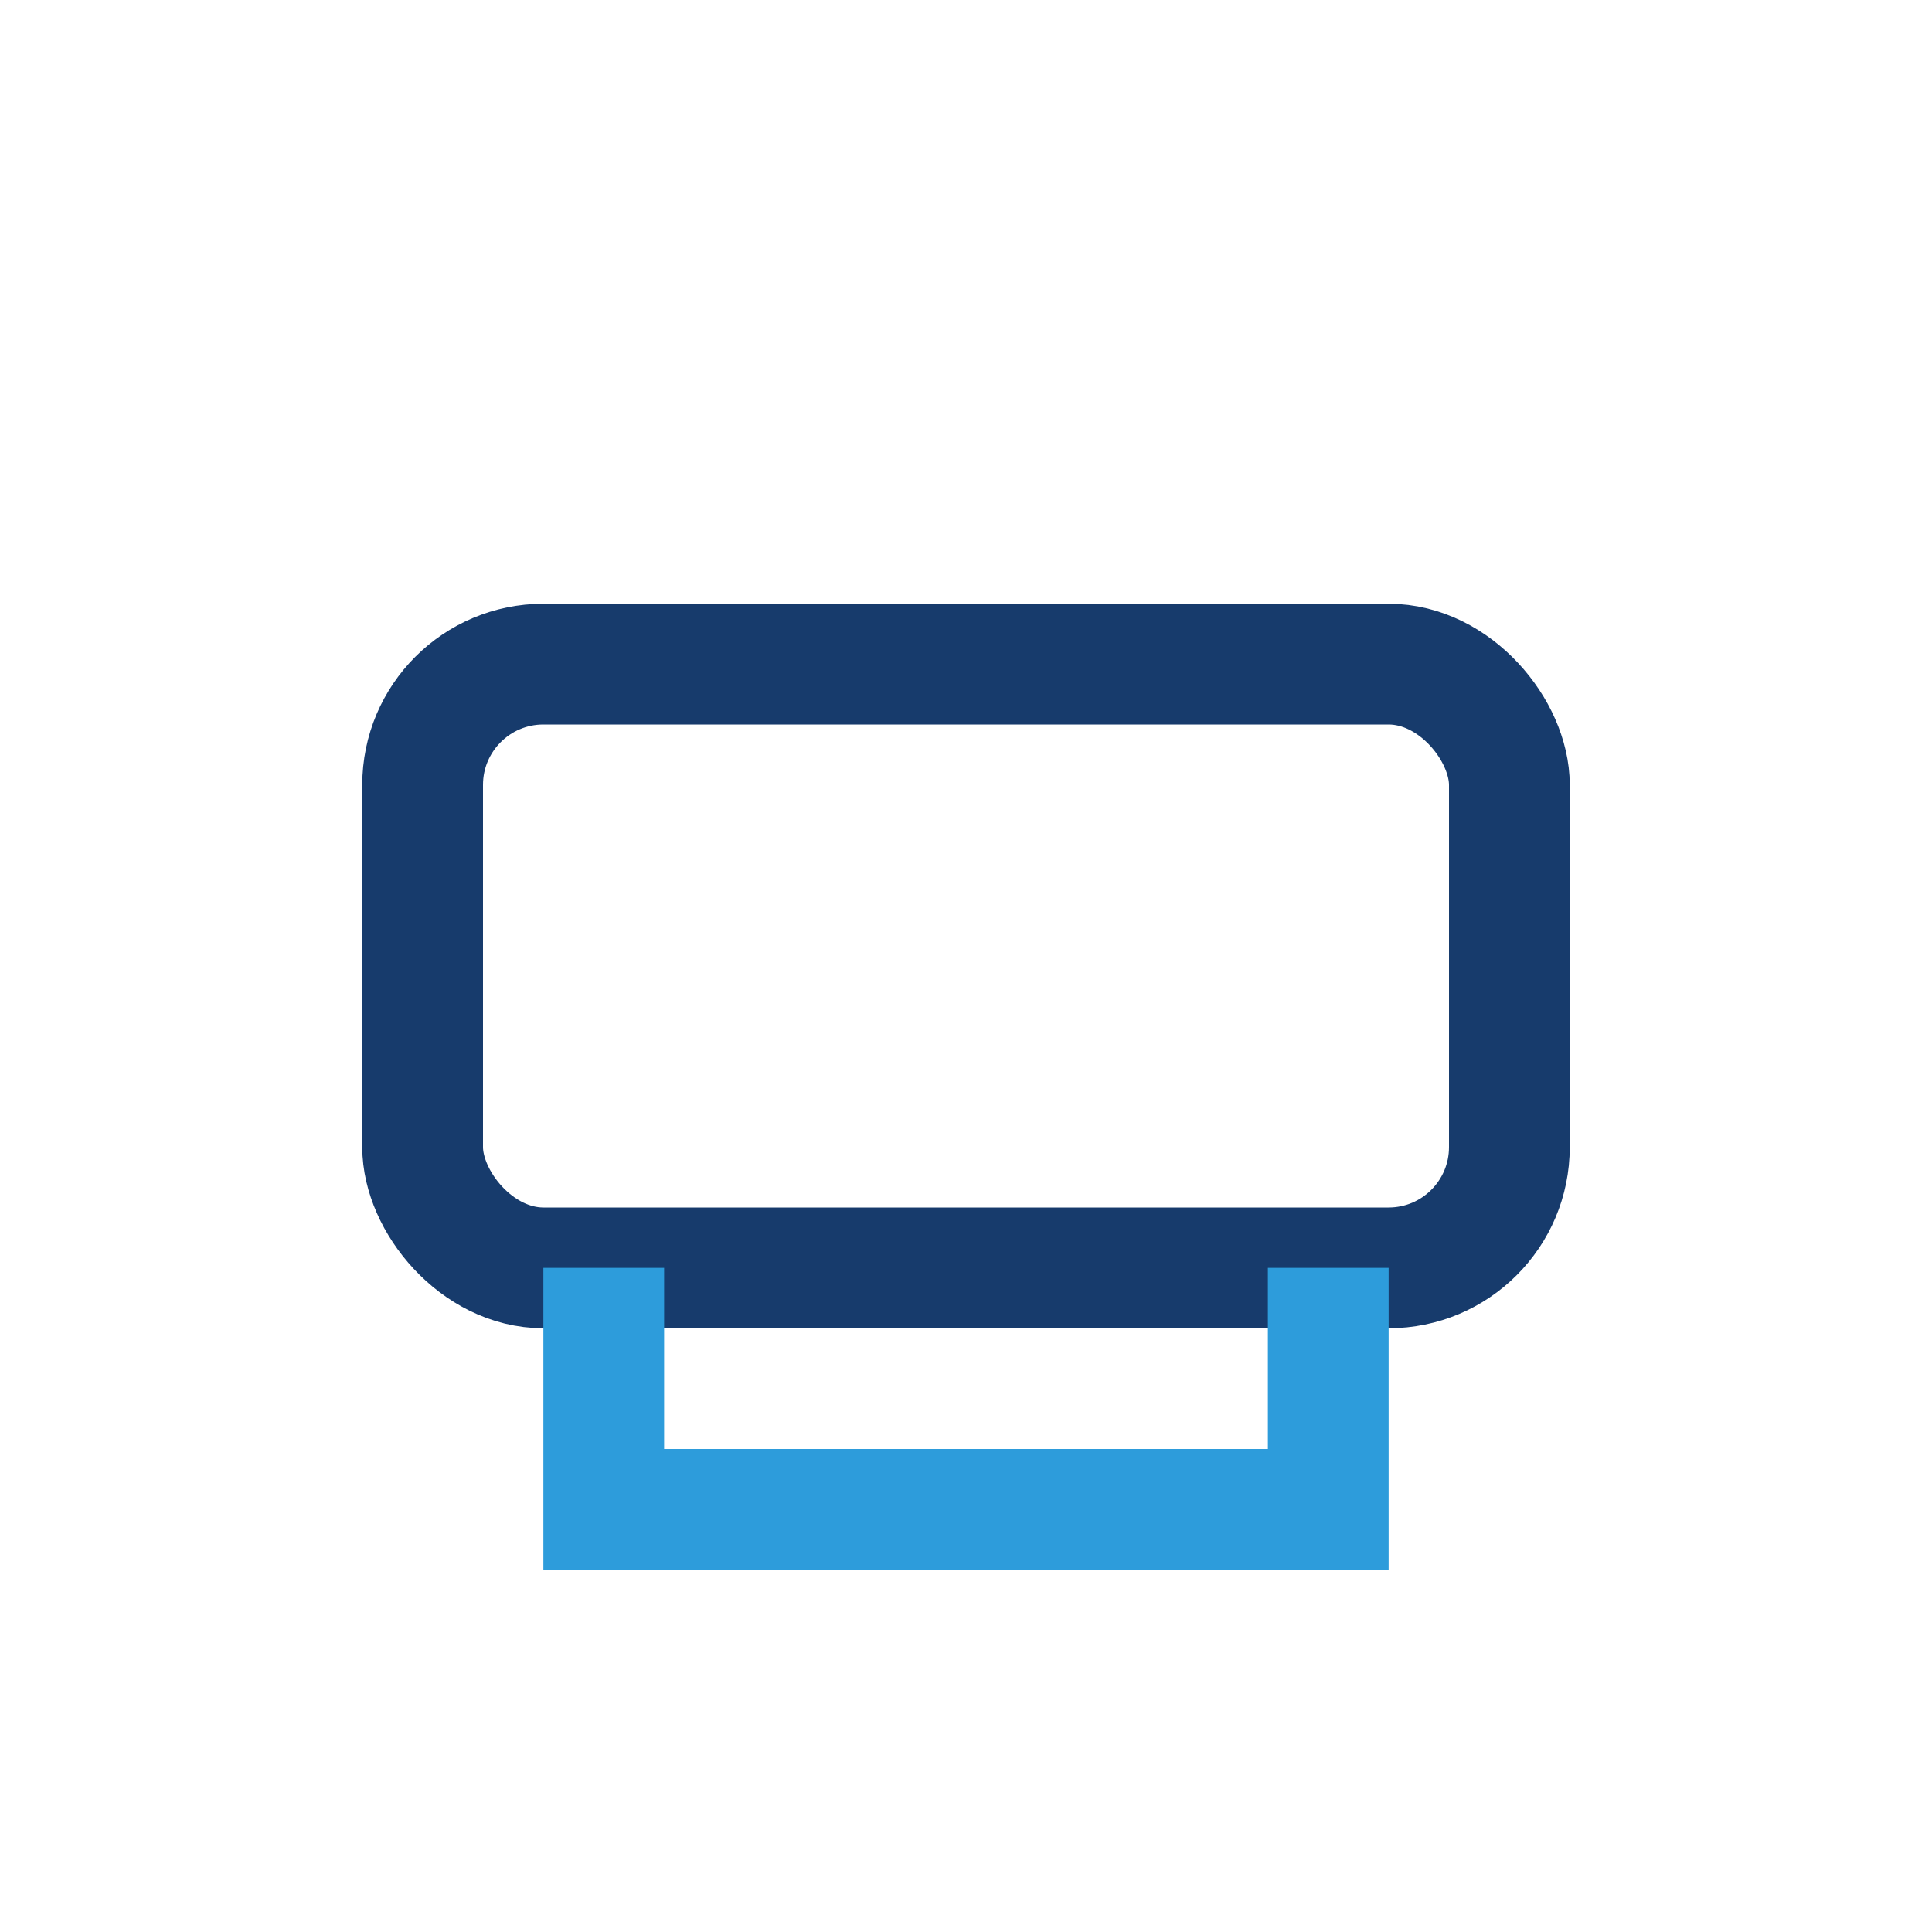
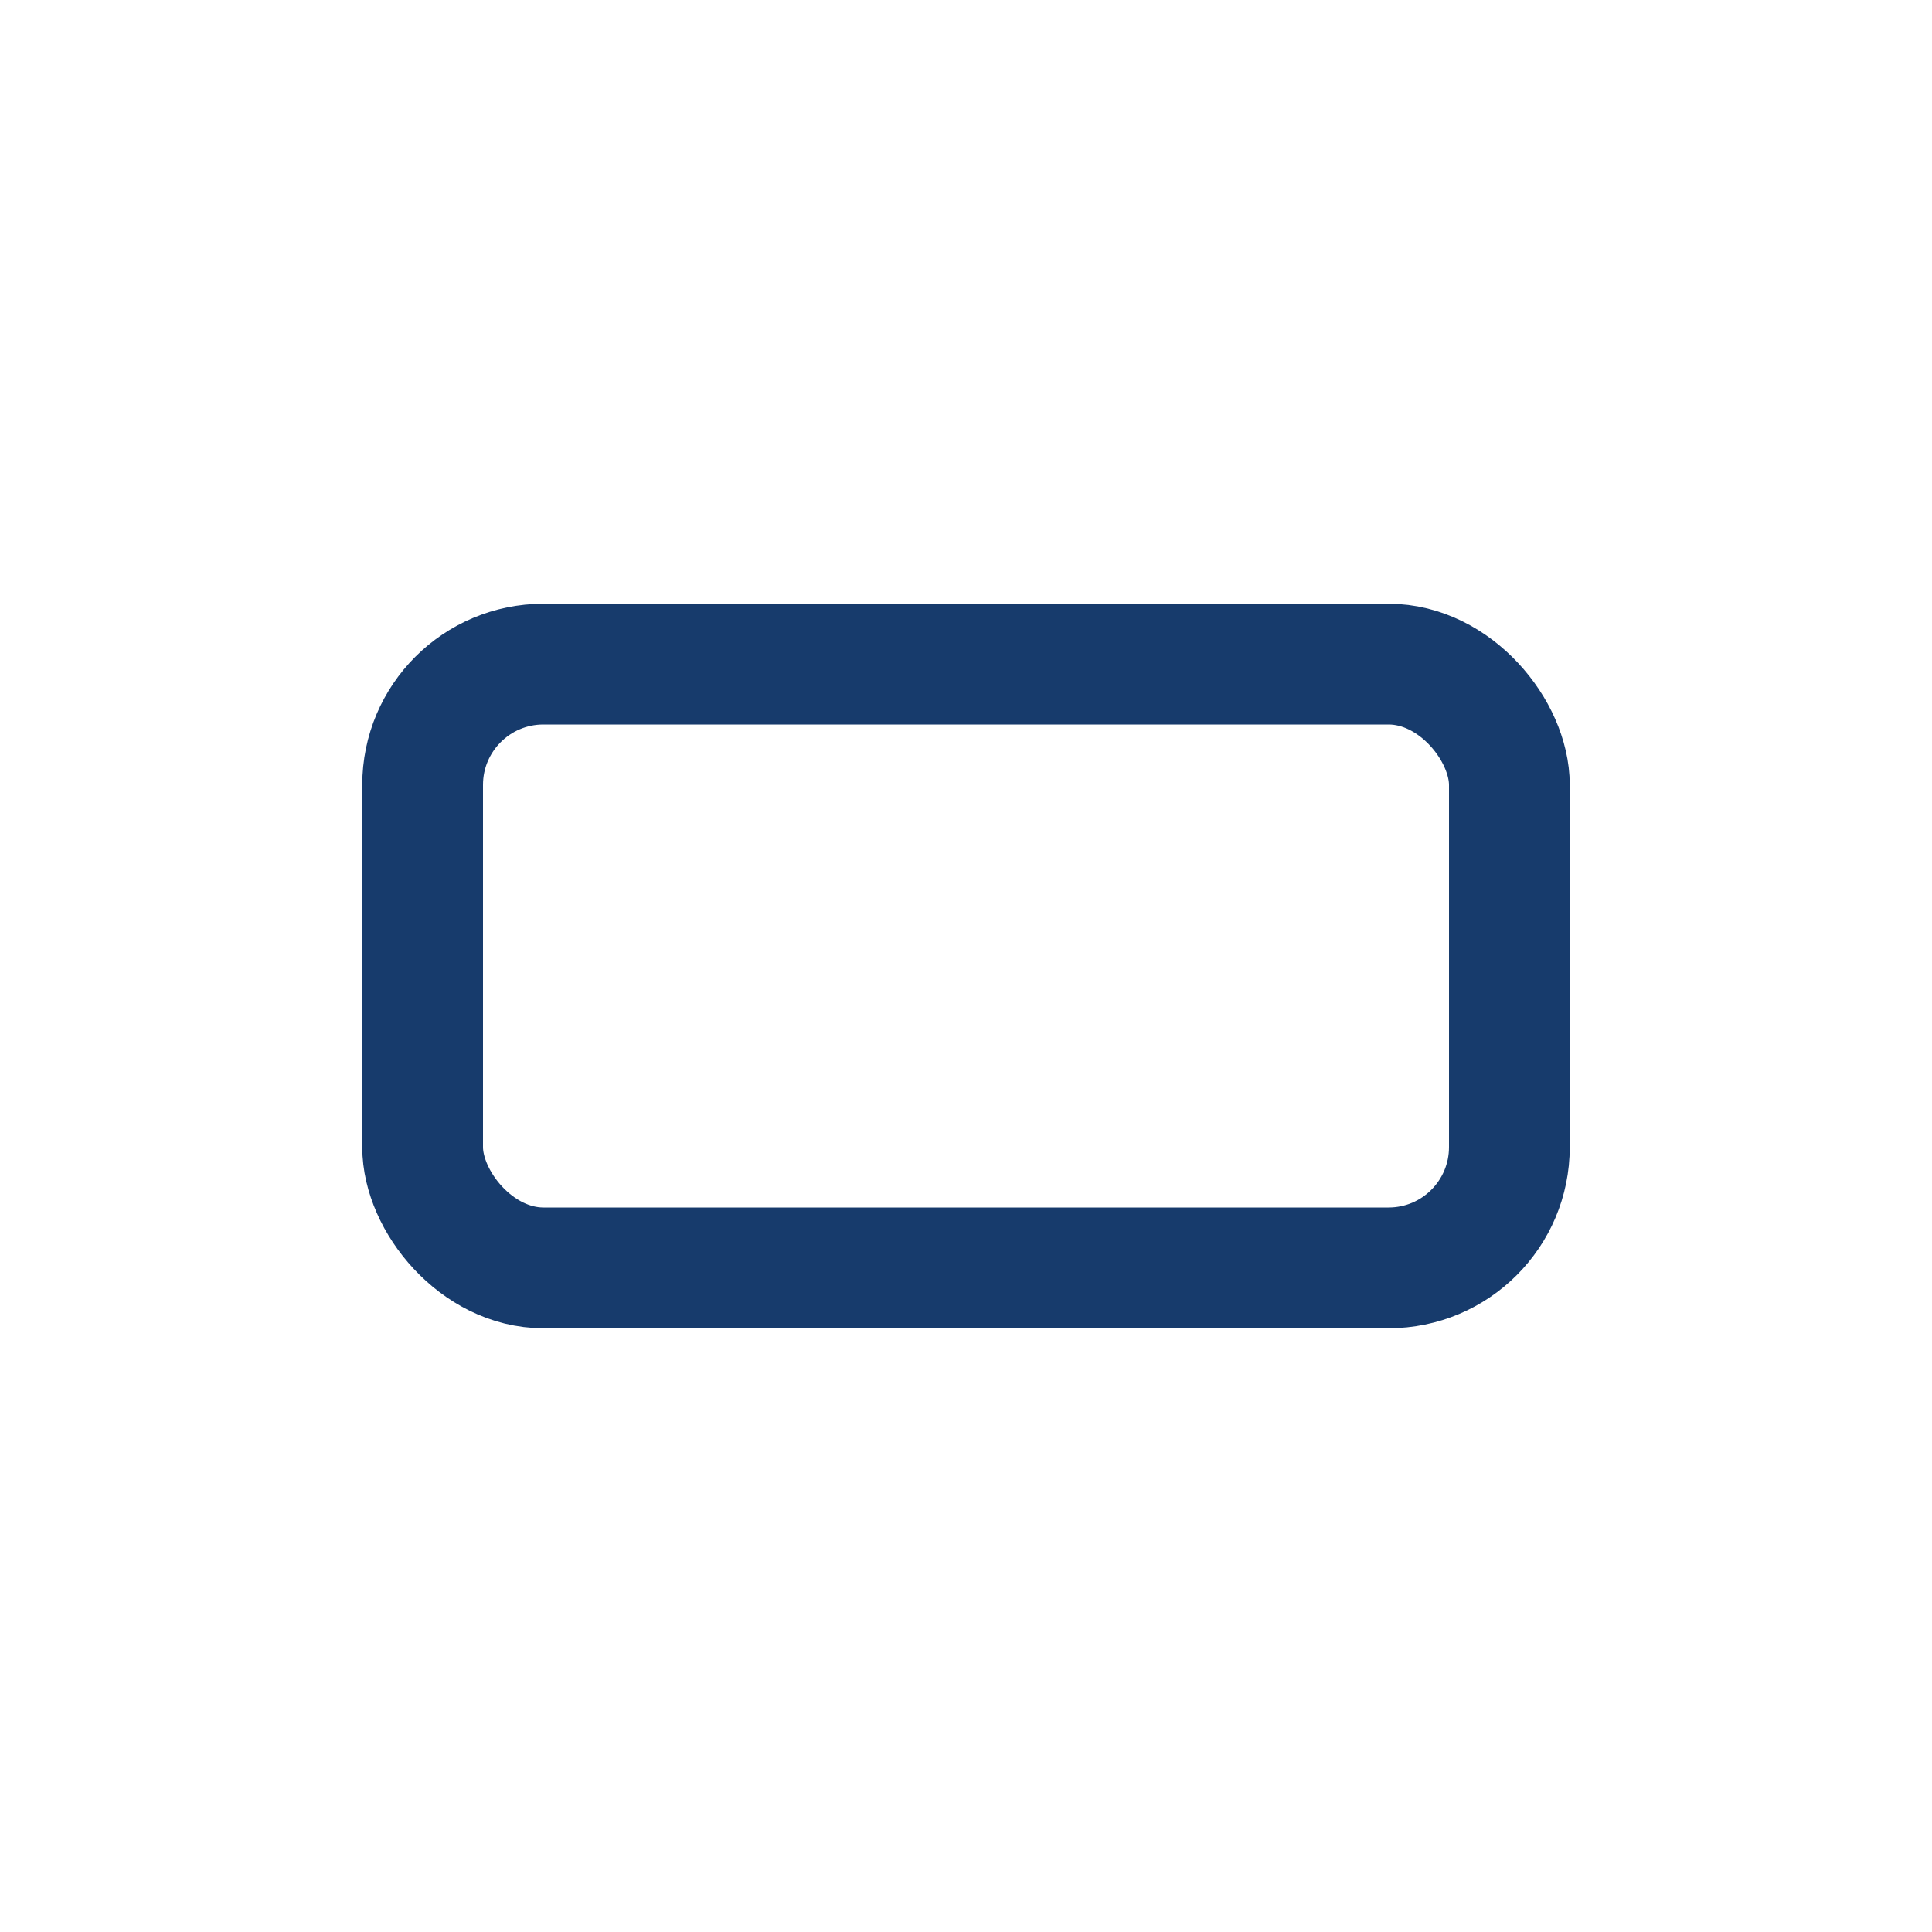
<svg xmlns="http://www.w3.org/2000/svg" width="32" height="32" viewBox="0 0 32 32">
  <rect x="7" y="11" width="18" height="10" rx="2" fill="none" stroke="#173B6C" stroke-width="2" />
-   <path d="M10 21V25h12v-4" fill="none" stroke="#2D9CDB" stroke-width="2" />
</svg>